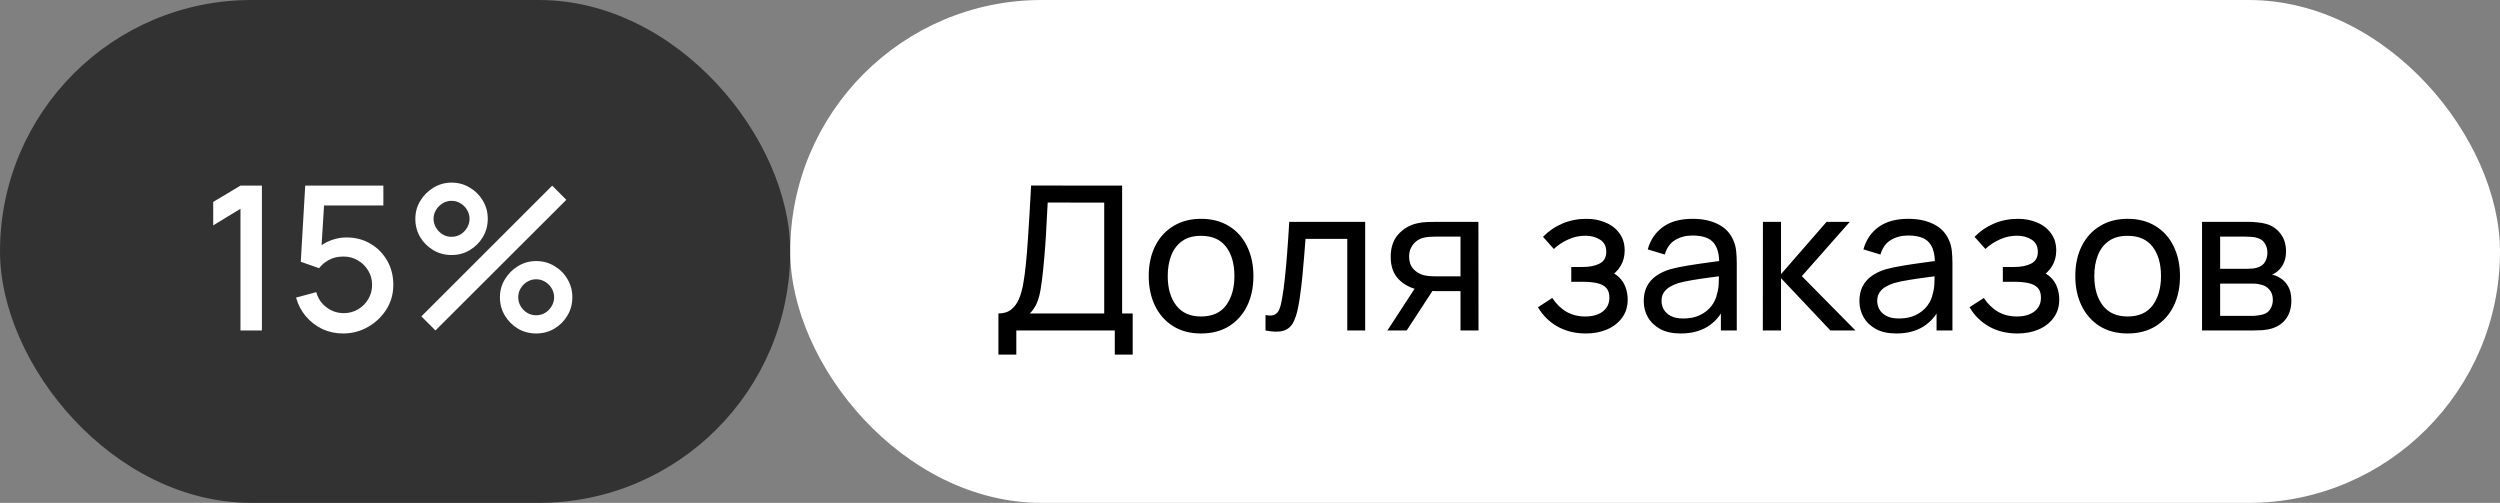
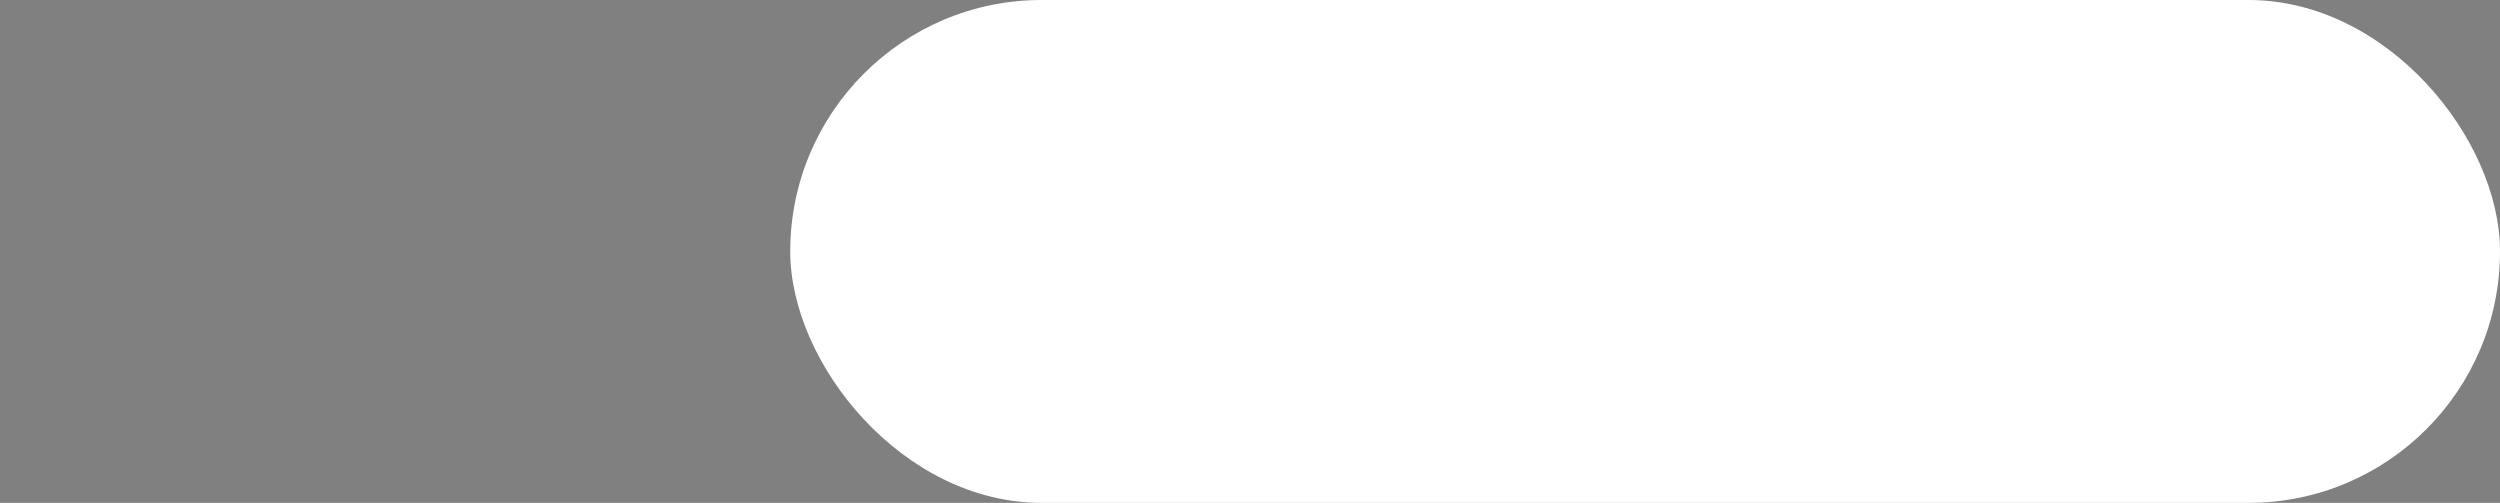
<svg xmlns="http://www.w3.org/2000/svg" width="174" height="35" viewBox="0 0 174 35" fill="none">
  <rect x="0" y="0" width="174" height="35" fill="#808080" stroke="none" />
-   <rect width="55" height="35" rx="17.5" fill="#323232" />
-   <path d="M16.737 23V14.53L14.84 15.685V14.054L16.737 12.92H18.228V23H16.737ZM23.875 23.21C23.357 23.21 22.874 23.105 22.426 22.895C21.983 22.68 21.603 22.386 21.285 22.013C20.968 21.635 20.742 21.201 20.606 20.711L22.013 20.333C22.093 20.632 22.228 20.891 22.419 21.11C22.615 21.329 22.844 21.5 23.105 21.621C23.367 21.738 23.637 21.796 23.917 21.796C24.286 21.796 24.62 21.707 24.918 21.53C25.222 21.353 25.46 21.115 25.632 20.816C25.81 20.517 25.898 20.188 25.898 19.829C25.898 19.46 25.807 19.127 25.625 18.828C25.448 18.529 25.208 18.294 24.904 18.121C24.606 17.944 24.277 17.855 23.917 17.855C23.507 17.855 23.159 17.937 22.874 18.1C22.59 18.263 22.368 18.452 22.209 18.667L20.935 18.219L21.243 12.92H26.682V14.299H21.992L22.587 13.746L22.342 17.715L22.055 17.344C22.321 17.078 22.639 16.875 23.007 16.735C23.376 16.595 23.742 16.525 24.106 16.525C24.732 16.525 25.289 16.67 25.779 16.959C26.274 17.248 26.664 17.643 26.948 18.142C27.233 18.637 27.375 19.199 27.375 19.829C27.375 20.454 27.214 21.024 26.892 21.537C26.57 22.046 26.143 22.452 25.611 22.755C25.079 23.058 24.501 23.21 23.875 23.21ZM30.308 23L29.328 22.02L38.435 12.92L39.415 13.907L30.308 23ZM37.315 23.21C36.853 23.21 36.431 23.098 36.048 22.874C35.67 22.645 35.367 22.342 35.138 21.964C34.91 21.581 34.795 21.157 34.795 20.69C34.795 20.233 34.912 19.813 35.145 19.43C35.379 19.047 35.687 18.742 36.069 18.513C36.452 18.284 36.867 18.17 37.315 18.17C37.777 18.17 38.2 18.284 38.582 18.513C38.965 18.737 39.268 19.04 39.492 19.423C39.721 19.801 39.835 20.223 39.835 20.69C39.835 21.157 39.721 21.581 39.492 21.964C39.268 22.342 38.965 22.645 38.582 22.874C38.2 23.098 37.777 23.21 37.315 23.21ZM37.315 21.943C37.544 21.943 37.752 21.887 37.938 21.775C38.13 21.658 38.281 21.504 38.393 21.313C38.51 21.122 38.568 20.914 38.568 20.69C38.568 20.466 38.51 20.258 38.393 20.067C38.281 19.876 38.13 19.724 37.938 19.612C37.752 19.495 37.544 19.437 37.315 19.437C37.091 19.437 36.884 19.495 36.692 19.612C36.506 19.724 36.354 19.876 36.237 20.067C36.125 20.258 36.069 20.466 36.069 20.69C36.069 20.914 36.125 21.122 36.237 21.313C36.354 21.504 36.506 21.658 36.692 21.775C36.884 21.887 37.091 21.943 37.315 21.943ZM31.428 17.75C30.966 17.75 30.544 17.638 30.161 17.414C29.779 17.185 29.473 16.882 29.244 16.504C29.02 16.121 28.908 15.697 28.908 15.23C28.908 14.773 29.025 14.353 29.258 13.97C29.492 13.587 29.8 13.282 30.182 13.053C30.565 12.824 30.98 12.71 31.428 12.71C31.89 12.71 32.31 12.824 32.688 13.053C33.071 13.277 33.377 13.58 33.605 13.963C33.834 14.341 33.948 14.763 33.948 15.23C33.948 15.697 33.834 16.121 33.605 16.504C33.377 16.882 33.071 17.185 32.688 17.414C32.31 17.638 31.89 17.75 31.428 17.75ZM31.428 16.483C31.652 16.483 31.86 16.427 32.051 16.315C32.243 16.198 32.394 16.044 32.506 15.853C32.623 15.662 32.681 15.454 32.681 15.23C32.681 15.006 32.623 14.798 32.506 14.607C32.394 14.416 32.243 14.264 32.051 14.152C31.86 14.035 31.652 13.977 31.428 13.977C31.204 13.977 30.997 14.035 30.805 14.152C30.619 14.264 30.467 14.416 30.35 14.607C30.234 14.798 30.175 15.006 30.175 15.23C30.175 15.454 30.234 15.662 30.35 15.853C30.467 16.044 30.619 16.198 30.805 16.315C30.992 16.427 31.2 16.483 31.428 16.483Z" fill="white" />
  <rect x="55" width="119" height="35" rx="17.5" fill="white" />
-   <path d="M69.49 24.68V21.817C69.859 21.817 70.157 21.724 70.386 21.537C70.619 21.35 70.801 21.098 70.932 20.781C71.063 20.459 71.161 20.097 71.226 19.696C71.296 19.295 71.352 18.879 71.394 18.45C71.455 17.843 71.504 17.255 71.541 16.686C71.583 16.117 71.62 15.526 71.653 14.915C71.686 14.304 71.723 13.636 71.765 12.913L78.1 12.92V21.817H78.835V24.68H77.589V23H70.736V24.68H69.49ZM71.674 21.817H76.854V14.103L72.92 14.096C72.892 14.637 72.864 15.158 72.836 15.657C72.813 16.152 72.782 16.651 72.745 17.155C72.708 17.659 72.661 18.193 72.605 18.758C72.554 19.281 72.495 19.733 72.43 20.116C72.369 20.494 72.281 20.821 72.164 21.096C72.047 21.367 71.884 21.607 71.674 21.817ZM83.591 23.21C82.839 23.21 82.191 23.04 81.645 22.699C81.103 22.358 80.686 21.887 80.392 21.285C80.098 20.683 79.951 19.992 79.951 19.213C79.951 18.42 80.1 17.724 80.399 17.127C80.697 16.53 81.12 16.065 81.666 15.734C82.212 15.398 82.853 15.23 83.591 15.23C84.347 15.23 84.998 15.4 85.544 15.741C86.09 16.077 86.507 16.546 86.797 17.148C87.091 17.745 87.238 18.434 87.238 19.213C87.238 20.002 87.091 20.697 86.797 21.299C86.503 21.896 86.083 22.365 85.537 22.706C84.991 23.042 84.342 23.21 83.591 23.21ZM83.591 22.027C84.375 22.027 84.958 21.766 85.341 21.243C85.723 20.72 85.915 20.044 85.915 19.213C85.915 18.359 85.721 17.68 85.334 17.176C84.946 16.667 84.365 16.413 83.591 16.413C83.063 16.413 82.629 16.532 82.289 16.77C81.948 17.008 81.694 17.337 81.526 17.757C81.358 18.177 81.274 18.662 81.274 19.213C81.274 20.062 81.47 20.744 81.862 21.257C82.254 21.77 82.83 22.027 83.591 22.027ZM88.079 23V21.929C88.359 21.98 88.571 21.971 88.716 21.901C88.865 21.826 88.975 21.698 89.045 21.516C89.12 21.329 89.18 21.096 89.227 20.816C89.306 20.373 89.374 19.878 89.43 19.332C89.49 18.786 89.544 18.189 89.591 17.54C89.642 16.887 89.689 16.187 89.731 15.44H95.016V23H93.77V16.623H90.865C90.837 17.052 90.802 17.493 90.76 17.946C90.722 18.399 90.683 18.84 90.641 19.269C90.599 19.694 90.552 20.09 90.501 20.459C90.454 20.823 90.403 21.138 90.347 21.404C90.258 21.861 90.135 22.228 89.976 22.503C89.817 22.774 89.588 22.949 89.29 23.028C88.991 23.112 88.588 23.103 88.079 23ZM101.651 23V20.263H100.02C99.829 20.263 99.616 20.256 99.383 20.242C99.154 20.223 98.94 20.198 98.739 20.165C98.193 20.062 97.731 19.822 97.353 19.444C96.98 19.066 96.793 18.543 96.793 17.876C96.793 17.227 96.968 16.707 97.318 16.315C97.673 15.918 98.109 15.662 98.627 15.545C98.86 15.489 99.096 15.459 99.334 15.454C99.577 15.445 99.782 15.44 99.95 15.44H102.897L102.904 23H101.651ZM96.562 23L98.571 19.92H99.915L97.906 23H96.562ZM99.929 19.234H101.651V16.469H99.929C99.822 16.469 99.679 16.474 99.502 16.483C99.329 16.492 99.164 16.52 99.005 16.567C98.856 16.609 98.709 16.686 98.564 16.798C98.424 16.91 98.307 17.055 98.214 17.232C98.121 17.409 98.074 17.619 98.074 17.862C98.074 18.212 98.172 18.497 98.368 18.716C98.564 18.931 98.802 19.075 99.082 19.15C99.236 19.187 99.388 19.211 99.537 19.22C99.691 19.229 99.822 19.234 99.929 19.234ZM110.382 23.21C109.636 23.21 108.975 23.049 108.401 22.727C107.827 22.4 107.375 21.952 107.043 21.383L108.037 20.739C108.313 21.154 108.642 21.474 109.024 21.698C109.407 21.917 109.843 22.027 110.333 22.027C110.847 22.027 111.255 21.91 111.558 21.677C111.862 21.439 112.013 21.119 112.013 20.718C112.013 20.419 111.939 20.191 111.789 20.032C111.64 19.873 111.425 19.764 111.145 19.703C110.865 19.642 110.532 19.612 110.144 19.612H109.36V18.583H110.137C110.627 18.583 111.026 18.504 111.334 18.345C111.642 18.186 111.796 17.916 111.796 17.533C111.796 17.141 111.652 16.856 111.362 16.679C111.078 16.497 110.737 16.406 110.34 16.406C109.92 16.406 109.519 16.495 109.136 16.672C108.754 16.845 108.425 17.064 108.149 17.33L107.393 16.483C107.785 16.082 108.236 15.774 108.744 15.559C109.258 15.34 109.815 15.23 110.417 15.23C110.903 15.23 111.346 15.316 111.747 15.489C112.153 15.657 112.475 15.907 112.713 16.238C112.956 16.565 113.077 16.964 113.077 17.435C113.077 17.836 112.984 18.193 112.797 18.506C112.611 18.819 112.335 19.092 111.971 19.325L111.922 18.884C112.23 18.959 112.485 19.096 112.685 19.297C112.891 19.493 113.042 19.726 113.14 19.997C113.238 20.268 113.287 20.55 113.287 20.844C113.287 21.339 113.157 21.763 112.895 22.118C112.639 22.468 112.291 22.739 111.852 22.93C111.414 23.117 110.924 23.21 110.382 23.21ZM116.973 23.21C116.408 23.21 115.934 23.107 115.552 22.902C115.174 22.692 114.887 22.417 114.691 22.076C114.499 21.735 114.404 21.362 114.404 20.956C114.404 20.559 114.478 20.216 114.628 19.927C114.782 19.633 114.996 19.39 115.272 19.199C115.547 19.003 115.876 18.849 116.259 18.737C116.618 18.639 117.019 18.555 117.463 18.485C117.911 18.41 118.363 18.343 118.821 18.282C119.278 18.221 119.705 18.163 120.102 18.107L119.654 18.366C119.668 17.694 119.532 17.197 119.248 16.875C118.968 16.553 118.482 16.392 117.792 16.392C117.334 16.392 116.933 16.497 116.588 16.707C116.247 16.912 116.007 17.248 115.867 17.715L114.684 17.358C114.866 16.695 115.218 16.175 115.741 15.797C116.263 15.419 116.952 15.23 117.806 15.23C118.492 15.23 119.08 15.354 119.57 15.601C120.064 15.844 120.419 16.212 120.634 16.707C120.741 16.94 120.809 17.195 120.837 17.47C120.865 17.741 120.879 18.025 120.879 18.324V23H119.773V21.187L120.032 21.355C119.747 21.966 119.348 22.428 118.835 22.741C118.326 23.054 117.705 23.21 116.973 23.21ZM117.162 22.167C117.61 22.167 117.997 22.088 118.324 21.929C118.655 21.766 118.921 21.553 119.122 21.292C119.322 21.026 119.453 20.737 119.514 20.424C119.584 20.191 119.621 19.932 119.626 19.647C119.635 19.358 119.64 19.136 119.64 18.982L120.074 19.171C119.668 19.227 119.269 19.281 118.877 19.332C118.485 19.383 118.114 19.439 117.764 19.5C117.414 19.556 117.099 19.624 116.819 19.703C116.613 19.768 116.42 19.852 116.238 19.955C116.06 20.058 115.916 20.191 115.804 20.354C115.696 20.513 115.643 20.711 115.643 20.949C115.643 21.154 115.694 21.35 115.797 21.537C115.904 21.724 116.067 21.875 116.287 21.992C116.511 22.109 116.802 22.167 117.162 22.167ZM122.692 23L122.699 15.44H123.959V19.08L127.13 15.44H128.747L125.408 19.22L129.139 23H127.396L123.959 19.36V23H122.692ZM131.984 23.21C131.42 23.21 130.946 23.107 130.563 22.902C130.185 22.692 129.898 22.417 129.702 22.076C129.511 21.735 129.415 21.362 129.415 20.956C129.415 20.559 129.49 20.216 129.639 19.927C129.793 19.633 130.008 19.39 130.283 19.199C130.559 19.003 130.888 18.849 131.27 18.737C131.63 18.639 132.031 18.555 132.474 18.485C132.922 18.41 133.375 18.343 133.832 18.282C134.29 18.221 134.717 18.163 135.113 18.107L134.665 18.366C134.679 17.694 134.544 17.197 134.259 16.875C133.979 16.553 133.494 16.392 132.803 16.392C132.346 16.392 131.945 16.497 131.599 16.707C131.259 16.912 131.018 17.248 130.878 17.715L129.695 17.358C129.877 16.695 130.23 16.175 130.752 15.797C131.275 15.419 131.963 15.23 132.817 15.23C133.503 15.23 134.091 15.354 134.581 15.601C135.076 15.844 135.431 16.212 135.645 16.707C135.753 16.94 135.82 17.195 135.848 17.47C135.876 17.741 135.89 18.025 135.89 18.324V23H134.784V21.187L135.043 21.355C134.759 21.966 134.36 22.428 133.846 22.741C133.338 23.054 132.717 23.21 131.984 23.21ZM132.173 22.167C132.621 22.167 133.009 22.088 133.335 21.929C133.667 21.766 133.933 21.553 134.133 21.292C134.334 21.026 134.465 20.737 134.525 20.424C134.595 20.191 134.633 19.932 134.637 19.647C134.647 19.358 134.651 19.136 134.651 18.982L135.085 19.171C134.679 19.227 134.28 19.281 133.888 19.332C133.496 19.383 133.125 19.439 132.775 19.5C132.425 19.556 132.11 19.624 131.83 19.703C131.625 19.768 131.431 19.852 131.249 19.955C131.072 20.058 130.927 20.191 130.815 20.354C130.708 20.513 130.654 20.711 130.654 20.949C130.654 21.154 130.706 21.35 130.808 21.537C130.916 21.724 131.079 21.875 131.298 21.992C131.522 22.109 131.814 22.167 132.173 22.167ZM140.419 23.21C139.673 23.21 139.012 23.049 138.438 22.727C137.864 22.4 137.412 21.952 137.08 21.383L138.074 20.739C138.35 21.154 138.679 21.474 139.061 21.698C139.444 21.917 139.88 22.027 140.37 22.027C140.884 22.027 141.292 21.91 141.595 21.677C141.899 21.439 142.05 21.119 142.05 20.718C142.05 20.419 141.976 20.191 141.826 20.032C141.677 19.873 141.462 19.764 141.182 19.703C140.902 19.642 140.569 19.612 140.181 19.612H139.397V18.583H140.174C140.664 18.583 141.063 18.504 141.371 18.345C141.679 18.186 141.833 17.916 141.833 17.533C141.833 17.141 141.689 16.856 141.399 16.679C141.115 16.497 140.774 16.406 140.377 16.406C139.957 16.406 139.556 16.495 139.173 16.672C138.791 16.845 138.462 17.064 138.186 17.33L137.43 16.483C137.822 16.082 138.273 15.774 138.781 15.559C139.295 15.34 139.852 15.23 140.454 15.23C140.94 15.23 141.383 15.316 141.784 15.489C142.19 15.657 142.512 15.907 142.75 16.238C142.993 16.565 143.114 16.964 143.114 17.435C143.114 17.836 143.021 18.193 142.834 18.506C142.648 18.819 142.372 19.092 142.008 19.325L141.959 18.884C142.267 18.959 142.522 19.096 142.722 19.297C142.928 19.493 143.079 19.726 143.177 19.997C143.275 20.268 143.324 20.55 143.324 20.844C143.324 21.339 143.194 21.763 142.932 22.118C142.676 22.468 142.328 22.739 141.889 22.93C141.451 23.117 140.961 23.21 140.419 23.21ZM148.081 23.21C147.33 23.21 146.681 23.04 146.135 22.699C145.594 22.358 145.176 21.887 144.882 21.285C144.588 20.683 144.441 19.992 144.441 19.213C144.441 18.42 144.59 17.724 144.889 17.127C145.188 16.53 145.61 16.065 146.156 15.734C146.702 15.398 147.344 15.23 148.081 15.23C148.837 15.23 149.488 15.4 150.034 15.741C150.58 16.077 150.998 16.546 151.287 17.148C151.581 17.745 151.728 18.434 151.728 19.213C151.728 20.002 151.581 20.697 151.287 21.299C150.993 21.896 150.573 22.365 150.027 22.706C149.481 23.042 148.832 23.21 148.081 23.21ZM148.081 22.027C148.865 22.027 149.448 21.766 149.831 21.243C150.214 20.72 150.405 20.044 150.405 19.213C150.405 18.359 150.211 17.68 149.824 17.176C149.437 16.667 148.856 16.413 148.081 16.413C147.554 16.413 147.12 16.532 146.779 16.77C146.438 17.008 146.184 17.337 146.016 17.757C145.848 18.177 145.764 18.662 145.764 19.213C145.764 20.062 145.96 20.744 146.352 21.257C146.744 21.77 147.32 22.027 148.081 22.027ZM153.262 23V15.44H156.482C156.673 15.44 156.879 15.452 157.098 15.475C157.322 15.494 157.525 15.529 157.707 15.58C158.113 15.687 158.447 15.909 158.708 16.245C158.974 16.576 159.107 16.996 159.107 17.505C159.107 17.79 159.063 18.037 158.974 18.247C158.89 18.457 158.769 18.639 158.61 18.793C158.54 18.863 158.463 18.926 158.379 18.982C158.295 19.038 158.211 19.082 158.127 19.115C158.29 19.143 158.456 19.206 158.624 19.304C158.89 19.449 159.098 19.652 159.247 19.913C159.401 20.174 159.478 20.508 159.478 20.914C159.478 21.427 159.354 21.852 159.107 22.188C158.86 22.519 158.519 22.748 158.085 22.874C157.903 22.925 157.702 22.96 157.483 22.979C157.264 22.993 157.051 23 156.846 23H153.262ZM154.522 21.985H156.776C156.874 21.985 156.991 21.976 157.126 21.957C157.266 21.938 157.39 21.915 157.497 21.887C157.74 21.817 157.915 21.686 158.022 21.495C158.134 21.304 158.19 21.096 158.19 20.872C158.19 20.573 158.106 20.331 157.938 20.144C157.775 19.957 157.558 19.841 157.287 19.794C157.189 19.766 157.082 19.75 156.965 19.745C156.853 19.74 156.753 19.738 156.664 19.738H154.522V21.985ZM154.522 18.709H156.398C156.529 18.709 156.666 18.702 156.811 18.688C156.956 18.669 157.082 18.639 157.189 18.597C157.404 18.518 157.56 18.387 157.658 18.205C157.761 18.018 157.812 17.815 157.812 17.596C157.812 17.353 157.756 17.141 157.644 16.959C157.537 16.772 157.371 16.644 157.147 16.574C156.998 16.518 156.83 16.488 156.643 16.483C156.461 16.474 156.344 16.469 156.293 16.469H154.522V18.709Z" fill="black" />
</svg>